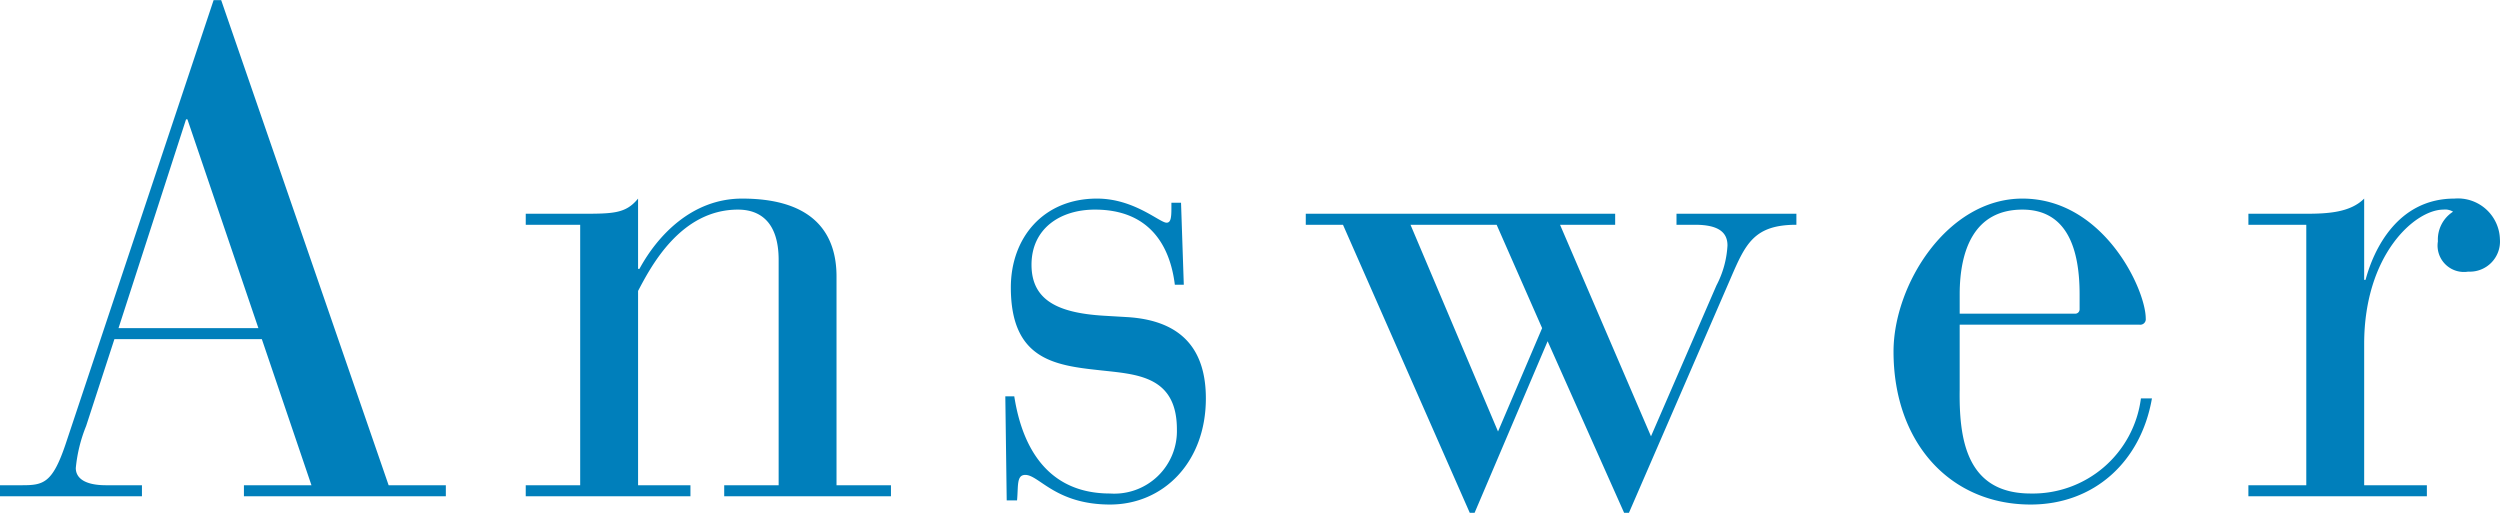
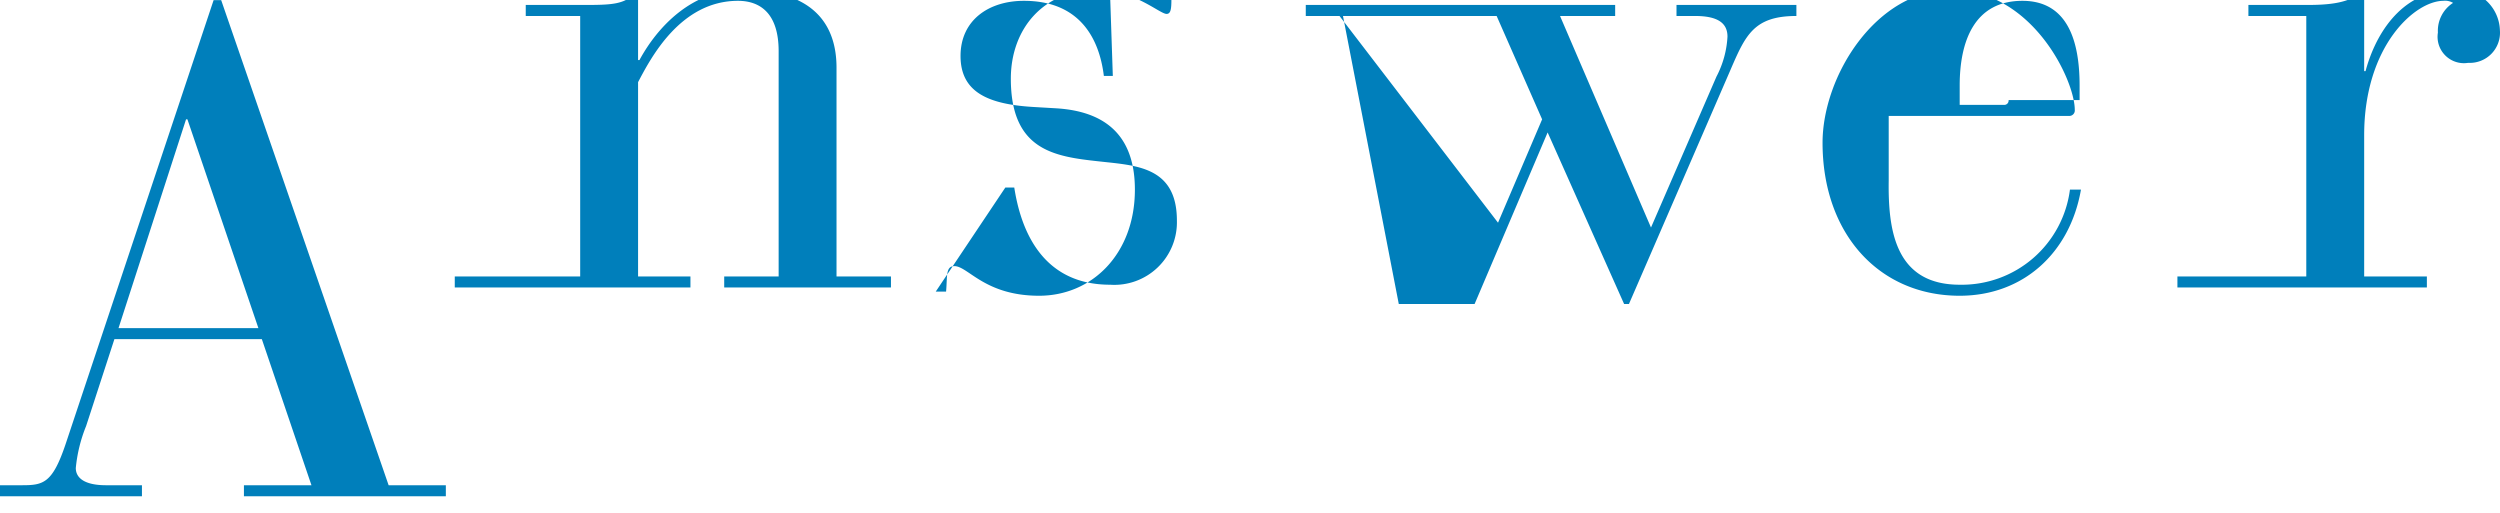
<svg xmlns="http://www.w3.org/2000/svg" width="181.406" height="37.22" viewBox="0 0 181.406 37.22">
  <defs>
    <style>
      .cls-1 {
        fill: #007fbb;
        fill-rule: evenodd;
      }
    </style>
  </defs>
-   <path id="text_a.svg" class="cls-1" d="M223.6,1262.49h-4.9v0.8h14.651v-0.8H229.2l-12.151-35.2H216.5l-10.751,32.25c-0.95,2.8-1.6,2.95-3.15,2.95H201v0.8h10.3v-0.8h-2.6c-1.6,0-2.2-.55-2.2-1.25a10.84,10.84,0,0,1,.75-3.05l2.051-6.3H220Zm-3.85-11.4H209.6l4.9-15.15h0.1Zm23.349,11.4h-3.95v0.8H251.1v-0.8h-3.8v-14.1c0.9-1.7,3.05-5.9,7.25-5.9,1.6,0,2.95.9,2.95,3.65v16.35h-3.95v0.8h12.1v-0.8H261.7v-15.15c0-2.95-1.5-5.65-6.85-5.65-3.65,0-6.15,2.7-7.45,5.1h-0.1v-5.1c-0.9,1.1-1.8,1.1-4.2,1.1h-3.95v0.8h3.95v18.9Zm30.95,1.1h0.75c0.1-1.05-.05-1.85.6-1.85,1,0,2.2,2.15,6.151,2.15,3.85,0,6.95-3.05,6.95-7.7,0-3.45-1.65-5.65-5.7-5.9l-1.7-.1c-3.3-.2-5.251-1.1-5.251-3.7s2.05-4,4.6-4c3.95,0,5.45,2.6,5.8,5.45h0.65l-0.2-5.95H286v0.4c0,0.7-.05,1.05-0.35,1.05-0.5,0-2.35-1.75-5.05-1.75-3.9,0-6.251,2.85-6.251,6.45,0,5.2,3.15,5.65,6.4,6,2.65,0.3,5.65.35,5.65,4.3a4.542,4.542,0,0,1-4.85,4.65c-5.251,0-6.551-4.5-6.951-7.05h-0.65Zm33.6,0.9H308l5.3-12.45,5.55,12.45h0.35l7.351-16.95c1.1-2.55,1.7-3.95,4.8-3.95v-0.8h-8.7v0.8H324c1.7,0,2.35.55,2.35,1.5a7.043,7.043,0,0,1-.8,2.9l-4.75,10.95-6.6-15.35h4v-0.8H295.75v0.8h2.7Zm-4.3-20.9H309.6l3.3,7.5-3.2,7.5Zm39.85,7.25h13.051a0.4,0.4,0,0,0,.45-0.45c0-2.1-3.05-8.7-8.95-8.7-5.451,0-9.351,6.25-9.351,11.1,0,6.6,4.1,11.1,9.951,11.1,4.6,0,8-3.1,8.8-7.7h-0.8a7.912,7.912,0,0,1-8,6.9c-4.7,0-5.2-4-5.151-7.55v-4.7Zm8.7-1.15a0.316,0.316,0,0,1-.35.35H343.2v-1.4c0-3.2,1.05-6.15,4.551-6.15,3.3,0,4.15,2.95,4.15,6.15v1.05Zm16.449,12.8h-4.2v0.8H377.1v-0.8h-4.55v-10.25c0-6.5,3.7-9.75,5.75-9.75a1.116,1.116,0,0,1,.7.15,2.4,2.4,0,0,0-1.1,2.15,1.916,1.916,0,0,0,2.2,2.2,2.19,2.19,0,0,0,2.3-2.35,3.047,3.047,0,0,0-3.3-2.95c-4.1,0-5.85,3.65-6.45,5.9h-0.1v-5.9c-1,1-2.6,1.1-4.2,1.1h-4.2v0.8h4.2v18.9Z" transform="translate(-201 -1227.28)" />
+   <path id="text_a.svg" class="cls-1" d="M223.6,1262.49h-4.9v0.8h14.651v-0.8H229.2l-12.151-35.2H216.5l-10.751,32.25c-0.95,2.8-1.6,2.95-3.15,2.95H201v0.8h10.3v-0.8h-2.6c-1.6,0-2.2-.55-2.2-1.25a10.84,10.84,0,0,1,.75-3.05l2.051-6.3H220Zm-3.85-11.4H209.6l4.9-15.15h0.1m23.349,11.4h-3.95v0.8H251.1v-0.8h-3.8v-14.1c0.9-1.7,3.05-5.9,7.25-5.9,1.6,0,2.95.9,2.95,3.65v16.35h-3.95v0.8h12.1v-0.8H261.7v-15.15c0-2.95-1.5-5.65-6.85-5.65-3.65,0-6.15,2.7-7.45,5.1h-0.1v-5.1c-0.9,1.1-1.8,1.1-4.2,1.1h-3.95v0.8h3.95v18.9Zm30.95,1.1h0.75c0.1-1.05-.05-1.85.6-1.85,1,0,2.2,2.15,6.151,2.15,3.85,0,6.95-3.05,6.95-7.7,0-3.45-1.65-5.65-5.7-5.9l-1.7-.1c-3.3-.2-5.251-1.1-5.251-3.7s2.05-4,4.6-4c3.95,0,5.45,2.6,5.8,5.45h0.65l-0.2-5.95H286v0.4c0,0.7-.05,1.05-0.35,1.05-0.5,0-2.35-1.75-5.05-1.75-3.9,0-6.251,2.85-6.251,6.45,0,5.2,3.15,5.65,6.4,6,2.65,0.3,5.65.35,5.65,4.3a4.542,4.542,0,0,1-4.85,4.65c-5.251,0-6.551-4.5-6.951-7.05h-0.65Zm33.6,0.9H308l5.3-12.45,5.55,12.45h0.35l7.351-16.95c1.1-2.55,1.7-3.95,4.8-3.95v-0.8h-8.7v0.8H324c1.7,0,2.35.55,2.35,1.5a7.043,7.043,0,0,1-.8,2.9l-4.75,10.95-6.6-15.35h4v-0.8H295.75v0.8h2.7Zm-4.3-20.9H309.6l3.3,7.5-3.2,7.5Zm39.85,7.25h13.051a0.4,0.4,0,0,0,.45-0.45c0-2.1-3.05-8.7-8.95-8.7-5.451,0-9.351,6.25-9.351,11.1,0,6.6,4.1,11.1,9.951,11.1,4.6,0,8-3.1,8.8-7.7h-0.8a7.912,7.912,0,0,1-8,6.9c-4.7,0-5.2-4-5.151-7.55v-4.7Zm8.7-1.15a0.316,0.316,0,0,1-.35.35H343.2v-1.4c0-3.2,1.05-6.15,4.551-6.15,3.3,0,4.15,2.95,4.15,6.15v1.05Zm16.449,12.8h-4.2v0.8H377.1v-0.8h-4.55v-10.25c0-6.5,3.7-9.75,5.75-9.75a1.116,1.116,0,0,1,.7.15,2.4,2.4,0,0,0-1.1,2.15,1.916,1.916,0,0,0,2.2,2.2,2.19,2.19,0,0,0,2.3-2.35,3.047,3.047,0,0,0-3.3-2.95c-4.1,0-5.85,3.65-6.45,5.9h-0.1v-5.9c-1,1-2.6,1.1-4.2,1.1h-4.2v0.8h4.2v18.9Z" transform="translate(-201 -1227.28)" />
</svg>